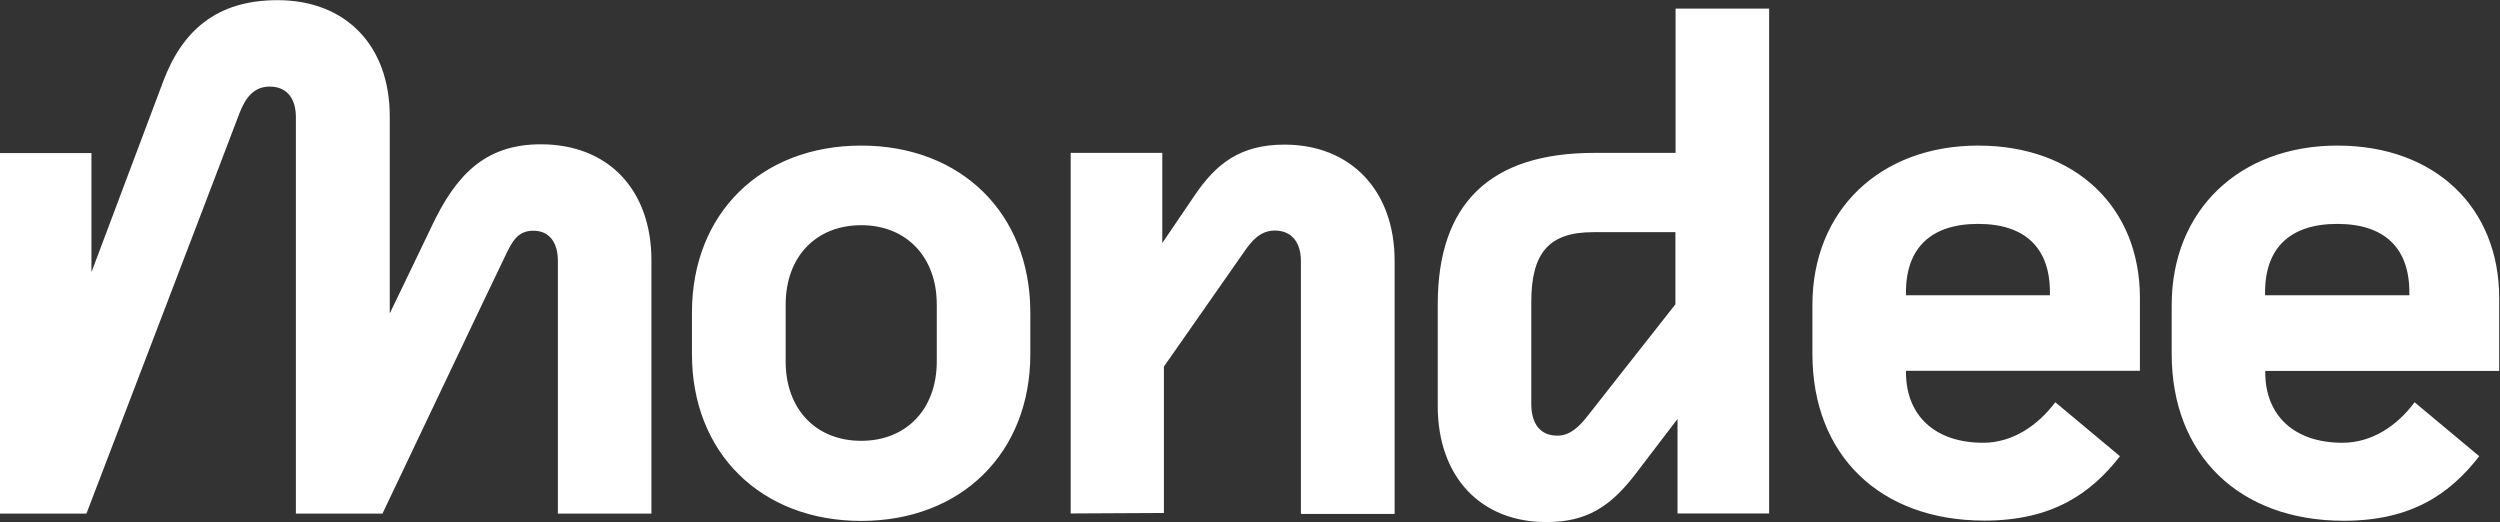
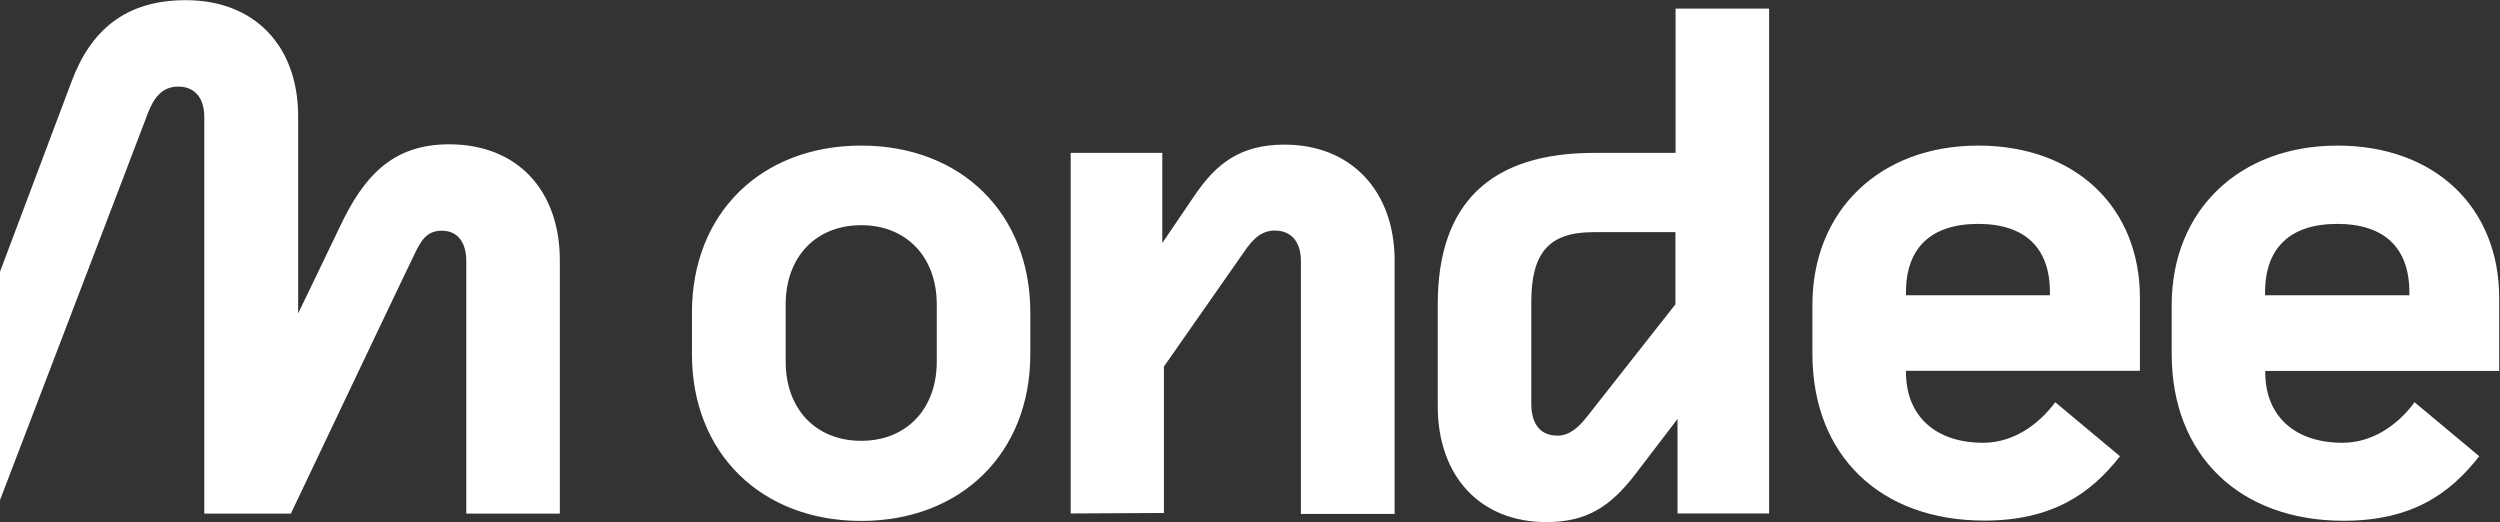
<svg xmlns="http://www.w3.org/2000/svg" version="1.2" viewBox="0 0 1542 322" width="1542" height="322">
  <rect x="0" y="0" width="1542" height="322" fill="#333333" stroke="none" />
  <title>Mondee_logo-svg</title>
  <style>
		.s0 { fill: #ffffff } 
	</style>
-   <path id="Layer" fill-rule="evenodd" class="s0" d="m426.8 218.5v-25.8c0-61 42.6-102.9 104.4-102.9 61.7 0 104.3 41.9 104.3 102.9v25.8c0 60.9-42.6 102.8-104.3 102.8-61.8 0-104.4-41.9-104.4-102.8zm151 4.5v-35.2c0-29.4-18.8-48.9-46.6-48.9-27.9 0-46.6 19.5-46.6 48.9v35.2c0 29.4 18.7 48.9 46.6 48.9 27.8 0 46.6-19.5 46.6-48.9zm82.6 93.7v-222.4h56.5v55.6l19.5-28.7c13.7-20.5 28.8-32 55.9-32 40.9 0 67.9 28.4 67.9 71.6v156.2h-57.8v-156c0-11.6-5.8-18.8-16.1-18.8-8.9 0-14.2 6.3-18.7 12.8l-49.7 71.1v90.3zm226.4-66.2v-62.8c0-62.3 32.5-93.4 96.5-93.4h50.2v-89h57.7v311.4h-56.5v-58.3l-26.5 34.7c-15.1 19.5-29.8 28.9-54.1 28.9-41 0.2-67.3-28.2-67.3-71.5zm92 6.6l54.6-69.4v-44.5h-50.7c-27.1 0-38.2 12.5-38.2 43.1v62.8c0 12.5 5.7 19.6 16 19.6 7.7 0.1 13.4-5.4 18.3-11.6zm245.2 64c-64.5 0-106.1-40.4-106.1-102.8v-30.3c0-58.3 41.8-98.2 102.2-98.2 60.3 0 99.8 38.2 99.8 93.9v45h-144.3v0.8c0 27.2 18.3 43.6 47.6 43.6 18.2 0 33.8-10.7 44.5-25l39.9 33.3c-17.8 22.8-41.5 39.7-83.6 39.7zm-48.4-139h88.8v-1.8c0-27.6-15.5-42.2-44.3-42.2-28.9 0-44.5 14.7-44.5 42.2zm270 139.1c-64.4 0-106.1-40.5-106.1-102.9v-30.2c0-58.4 41.8-98.3 102.2-98.3 60.4 0 99.8 38.3 99.8 94v45h-144.3v0.8c0 27.1 18.3 43.5 47.6 43.5 18.3 0 33.9-10.6 44.5-25l39.9 33.3c-17.9 22.9-41.3 39.8-83.6 39.8zm-48.5-139.1h89v-1.8c0-27.6-15.6-42.2-44.5-42.2-28.9 0-44.5 14.7-44.5 42.2zm-1343.8 134.7h-53.4v-222.4h56.5v73.5c0 0 32.6-86.5 44.2-117.5 11.6-31.1 32.7-50.3 70.5-50.3 42.6 0 69.3 28.4 69.3 71.6v121.6c0 0 11.6-23.9 26-54 14.4-30.3 32-50.3 67.1-50.3 42.1 0 68.3 28.4 68.3 71.6v156.2h-57.7v-155.8c0-11.5-5.3-18.7-15.1-18.7-9.9 0-13.2 6.9-17.4 15.6-4.3 8.7-75.7 158.9-75.7 158.9h-53.4v-244.6c0-11.6-5.7-18.8-16.1-18.8-10.3 0-15.2 7.5-18.7 16.4-3.3 9-94.4 247-94.4 247z" />
+   <path id="Layer" fill-rule="evenodd" class="s0" d="m426.8 218.5v-25.8c0-61 42.6-102.9 104.4-102.9 61.7 0 104.3 41.9 104.3 102.9v25.8c0 60.9-42.6 102.8-104.3 102.8-61.8 0-104.4-41.9-104.4-102.8zm151 4.5v-35.2c0-29.4-18.8-48.9-46.6-48.9-27.9 0-46.6 19.5-46.6 48.9v35.2c0 29.4 18.7 48.9 46.6 48.9 27.8 0 46.6-19.5 46.6-48.9zm82.6 93.7v-222.4h56.5v55.6l19.5-28.7c13.7-20.5 28.8-32 55.9-32 40.9 0 67.9 28.4 67.9 71.6v156.2h-57.8v-156c0-11.6-5.8-18.8-16.1-18.8-8.9 0-14.2 6.3-18.7 12.8l-49.7 71.1v90.3zm226.4-66.2v-62.8c0-62.3 32.5-93.4 96.5-93.4h50.2v-89h57.7v311.4h-56.5v-58.3l-26.5 34.7c-15.1 19.5-29.8 28.9-54.1 28.9-41 0.2-67.3-28.2-67.3-71.5zm92 6.6l54.6-69.4v-44.5h-50.7c-27.1 0-38.2 12.5-38.2 43.1v62.8c0 12.5 5.7 19.6 16 19.6 7.7 0.1 13.4-5.4 18.3-11.6zm245.2 64c-64.5 0-106.1-40.4-106.1-102.8v-30.3c0-58.3 41.8-98.2 102.2-98.2 60.3 0 99.8 38.2 99.8 93.9v45h-144.3v0.8c0 27.2 18.3 43.6 47.6 43.6 18.2 0 33.8-10.7 44.5-25l39.9 33.3c-17.8 22.8-41.5 39.7-83.6 39.7zm-48.4-139h88.8v-1.8c0-27.6-15.5-42.2-44.3-42.2-28.9 0-44.5 14.7-44.5 42.2zm270 139.1c-64.4 0-106.1-40.5-106.1-102.9v-30.2c0-58.4 41.8-98.3 102.2-98.3 60.4 0 99.8 38.3 99.8 94v45h-144.3v0.8c0 27.1 18.3 43.5 47.6 43.5 18.3 0 33.9-10.6 44.5-25l39.9 33.3c-17.9 22.9-41.3 39.8-83.6 39.8zm-48.5-139.1h89v-1.8c0-27.6-15.6-42.2-44.5-42.2-28.9 0-44.5 14.7-44.5 42.2zm-1343.8 134.7h-53.4v-222.4v73.5c0 0 32.6-86.5 44.2-117.5 11.6-31.1 32.7-50.3 70.5-50.3 42.6 0 69.3 28.4 69.3 71.6v121.6c0 0 11.6-23.9 26-54 14.4-30.3 32-50.3 67.1-50.3 42.1 0 68.3 28.4 68.3 71.6v156.2h-57.7v-155.8c0-11.5-5.3-18.7-15.1-18.7-9.9 0-13.2 6.9-17.4 15.6-4.3 8.7-75.7 158.9-75.7 158.9h-53.4v-244.6c0-11.6-5.7-18.8-16.1-18.8-10.3 0-15.2 7.5-18.7 16.4-3.3 9-94.4 247-94.4 247z" />
</svg>